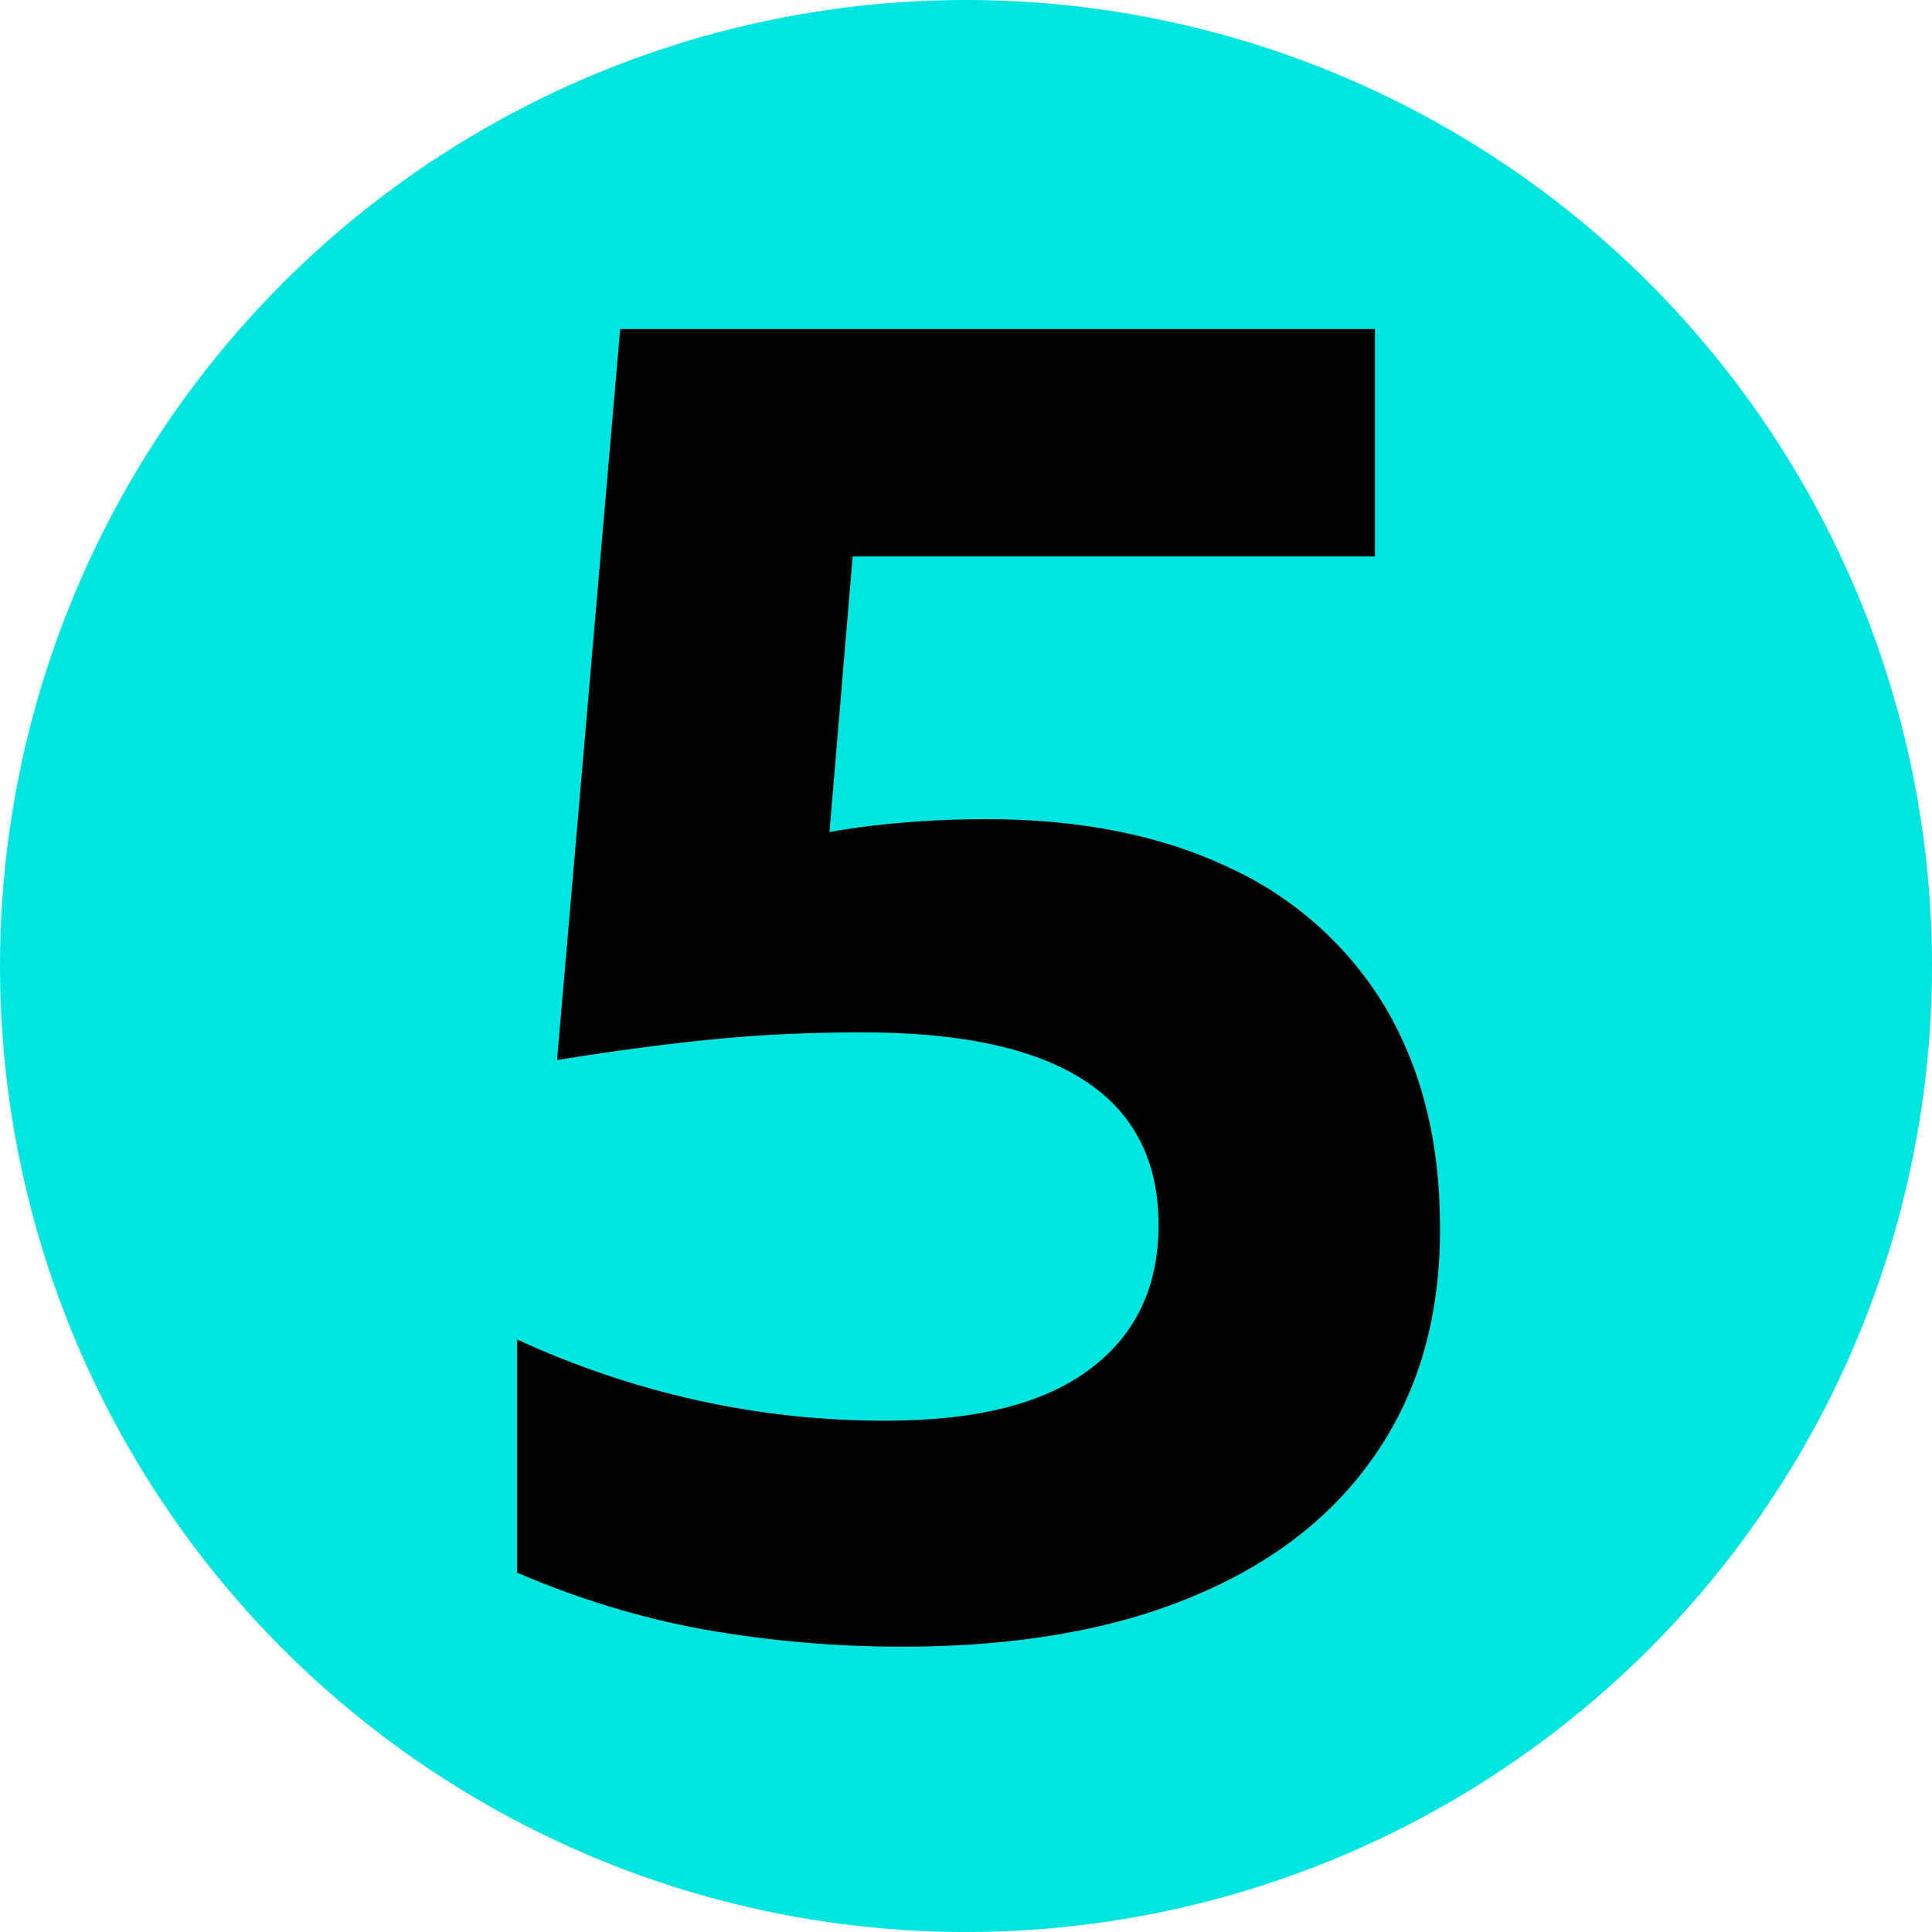
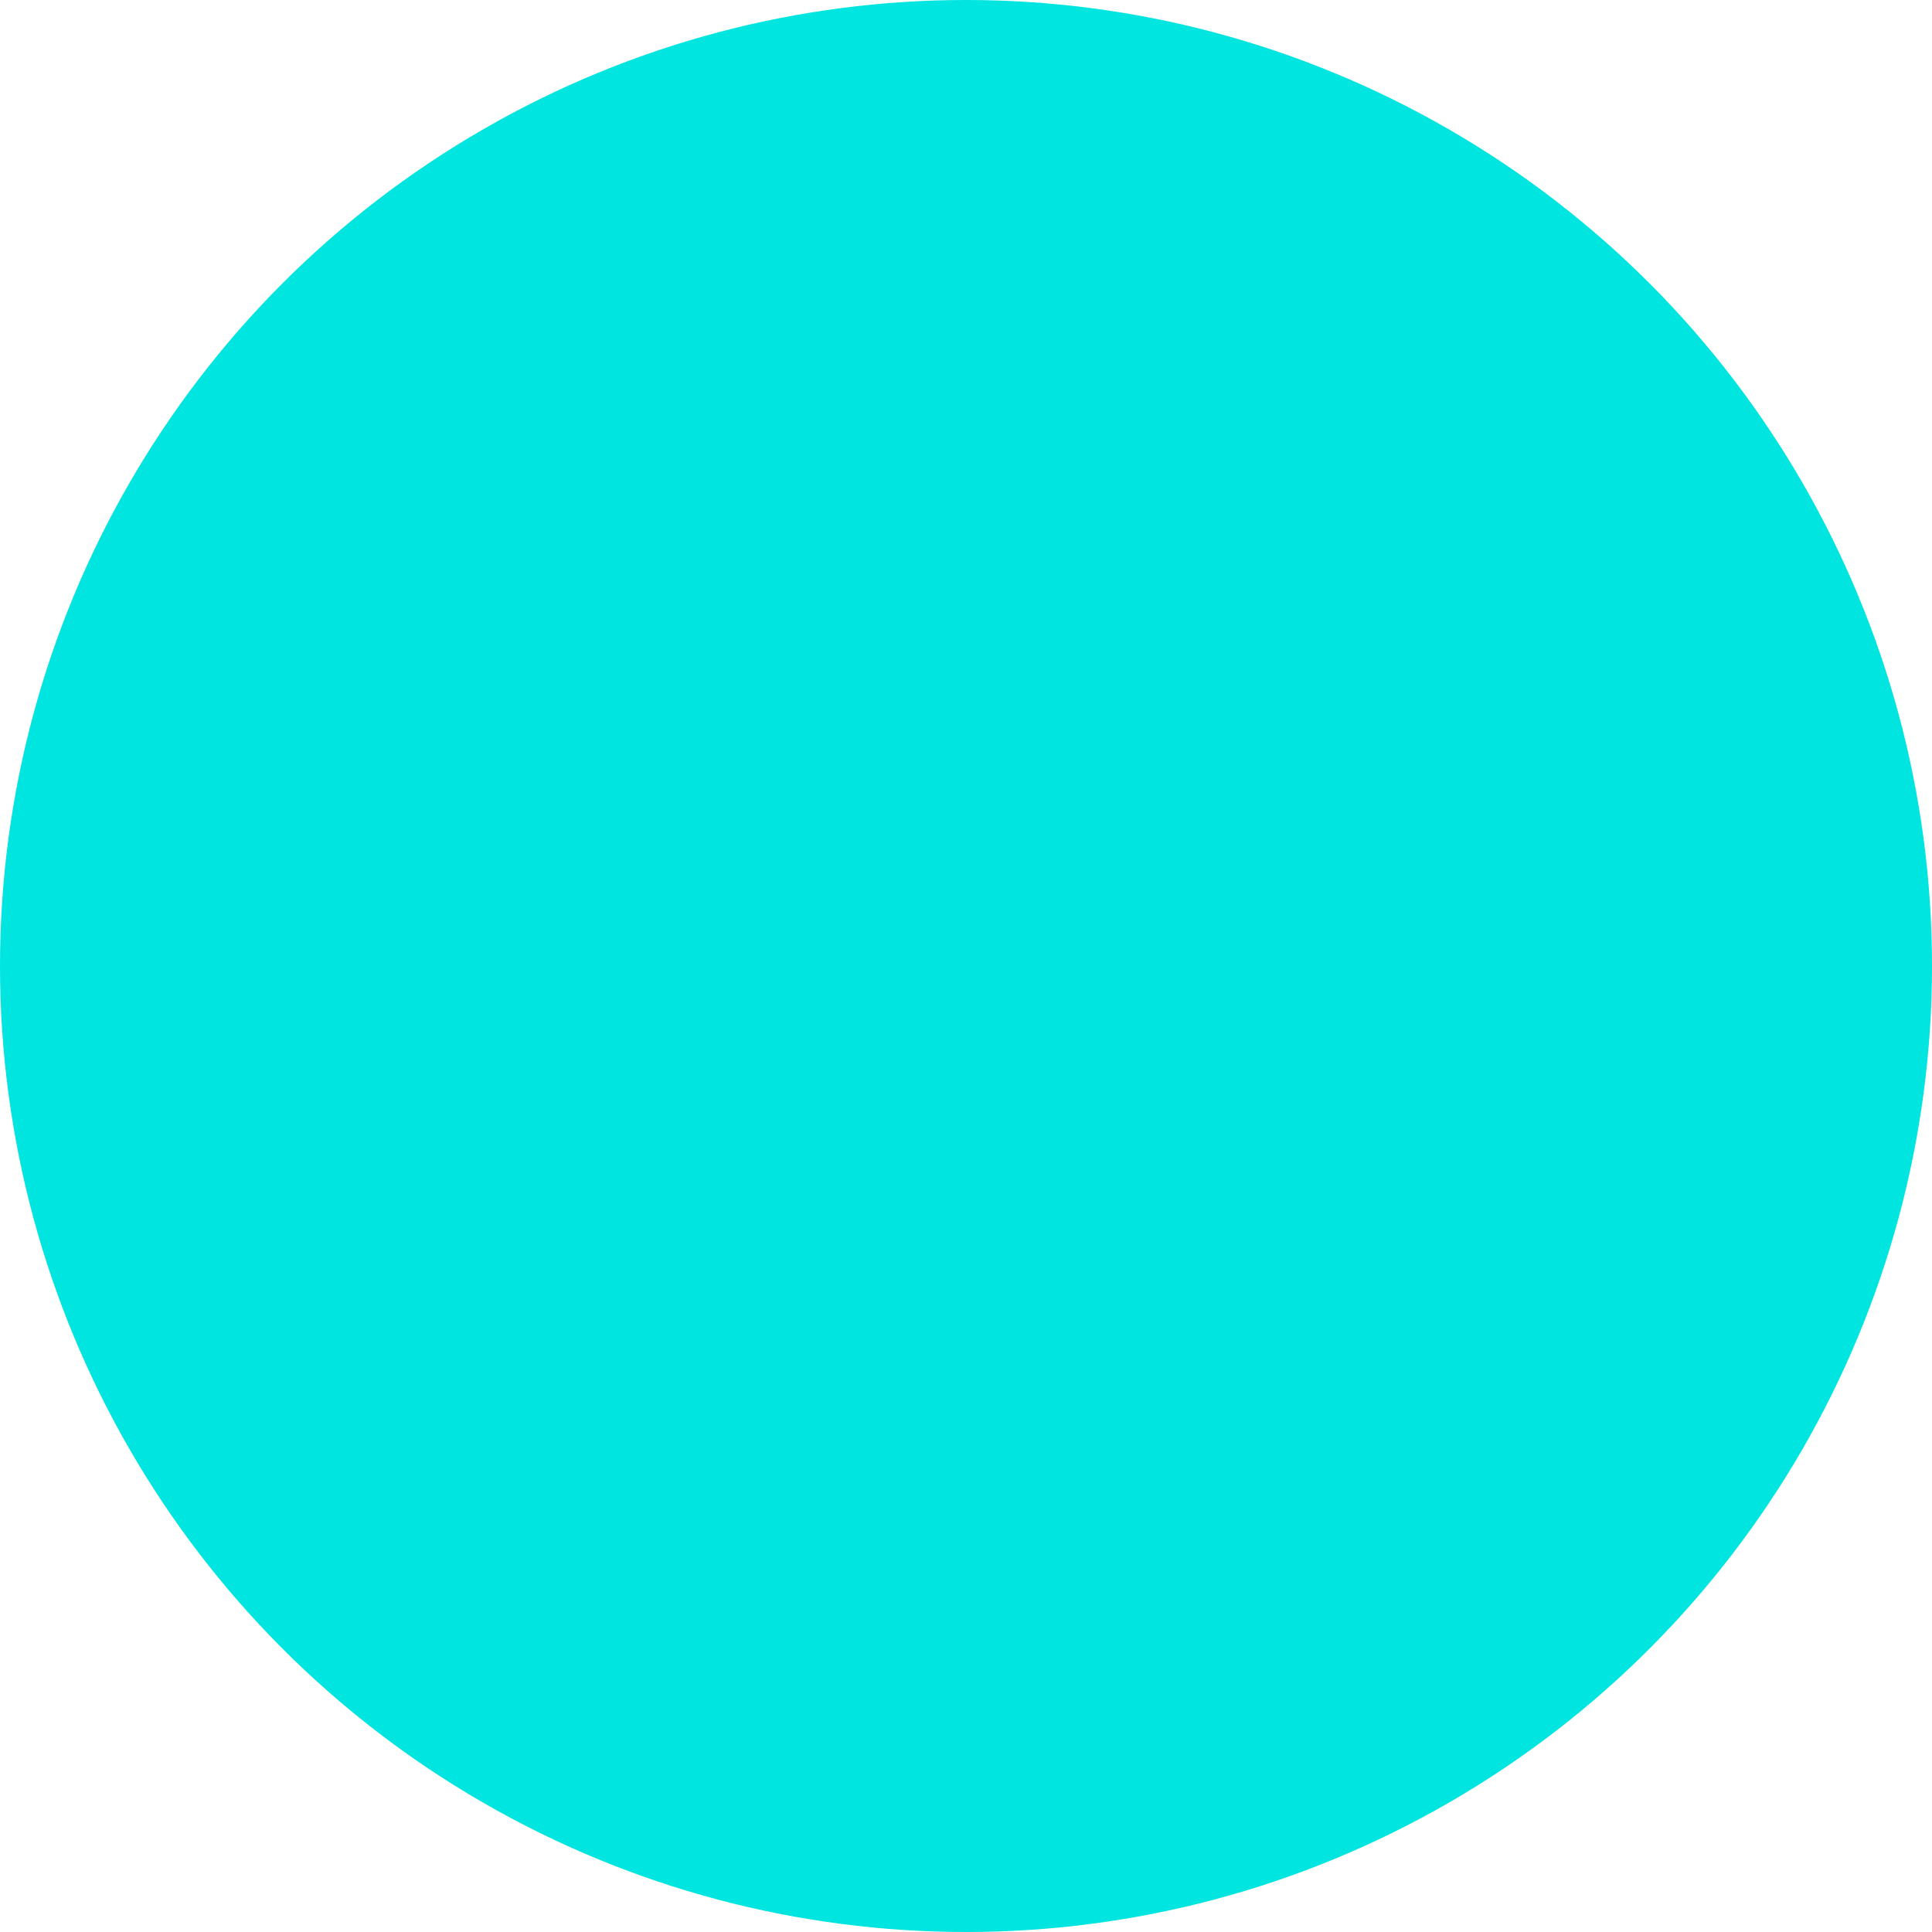
<svg xmlns="http://www.w3.org/2000/svg" viewBox="0 0 300 300">
  <circle cx="150" cy="150" r="150" fill="#00e5df" />
-   <path d="M213.8 225.5c-6.6 9.8-16.1 17.2-28.6 22.4-12.4 5.2-27.5 7.8-45.1 7.8-10.4 0-20.7-.9-30.9-2.7-9.9-1.8-19.6-4.8-28.9-8.8V208c18 8.3 37.6 12.7 57.4 12.6 13.8 0 24.3-2.6 31.4-7.9 7.2-5.3 10.8-12.8 10.8-22.5 0-19.9-15.3-29.9-46-29.9-7.5 0-14.9.3-22.3 1s-15.8 1.8-25.1 3.3l9.8-113.5h117.2v35.3h-81.1l-3.6 42.8c4.4-.8 9-1.3 13.1-1.6s7.9-.4 11.3-.4c14.5 0 27.1 2.5 37.6 7.5 10.1 4.6 18.6 12.2 24.3 21.7 5.6 9.5 8.5 20.8 8.5 34 .1 13.7-3.2 25.4-9.8 35.1z" />
</svg>